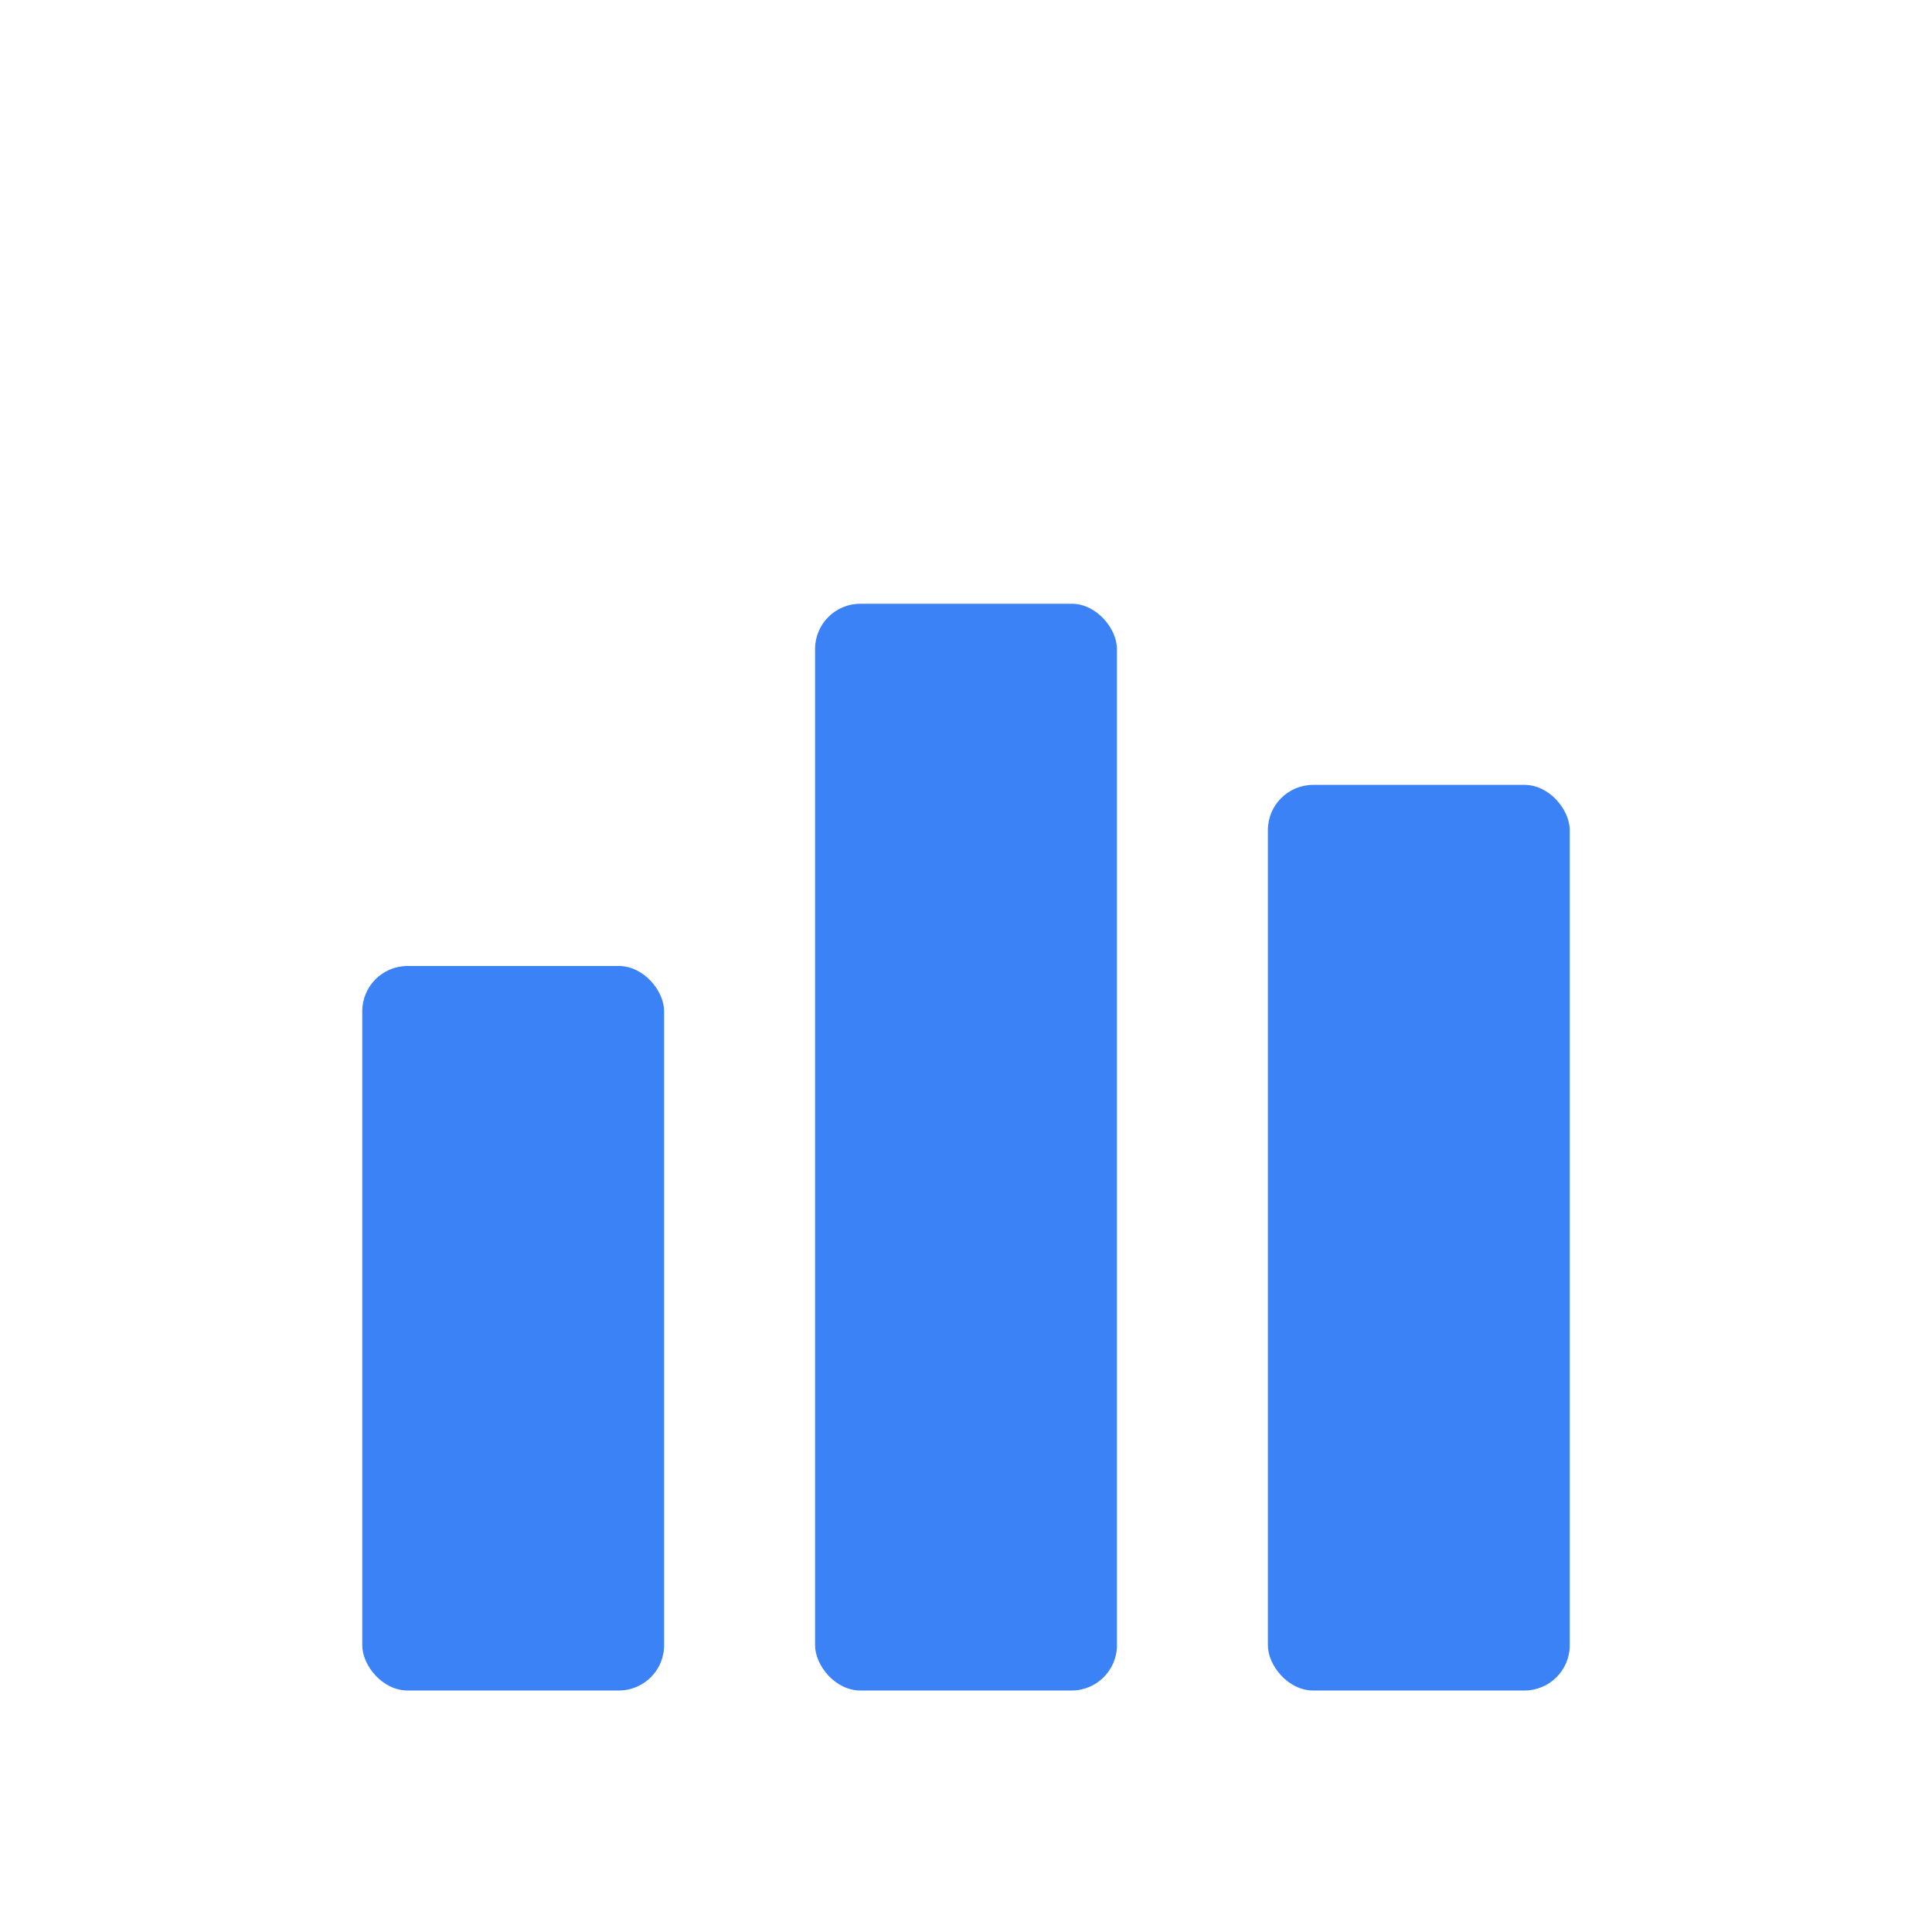
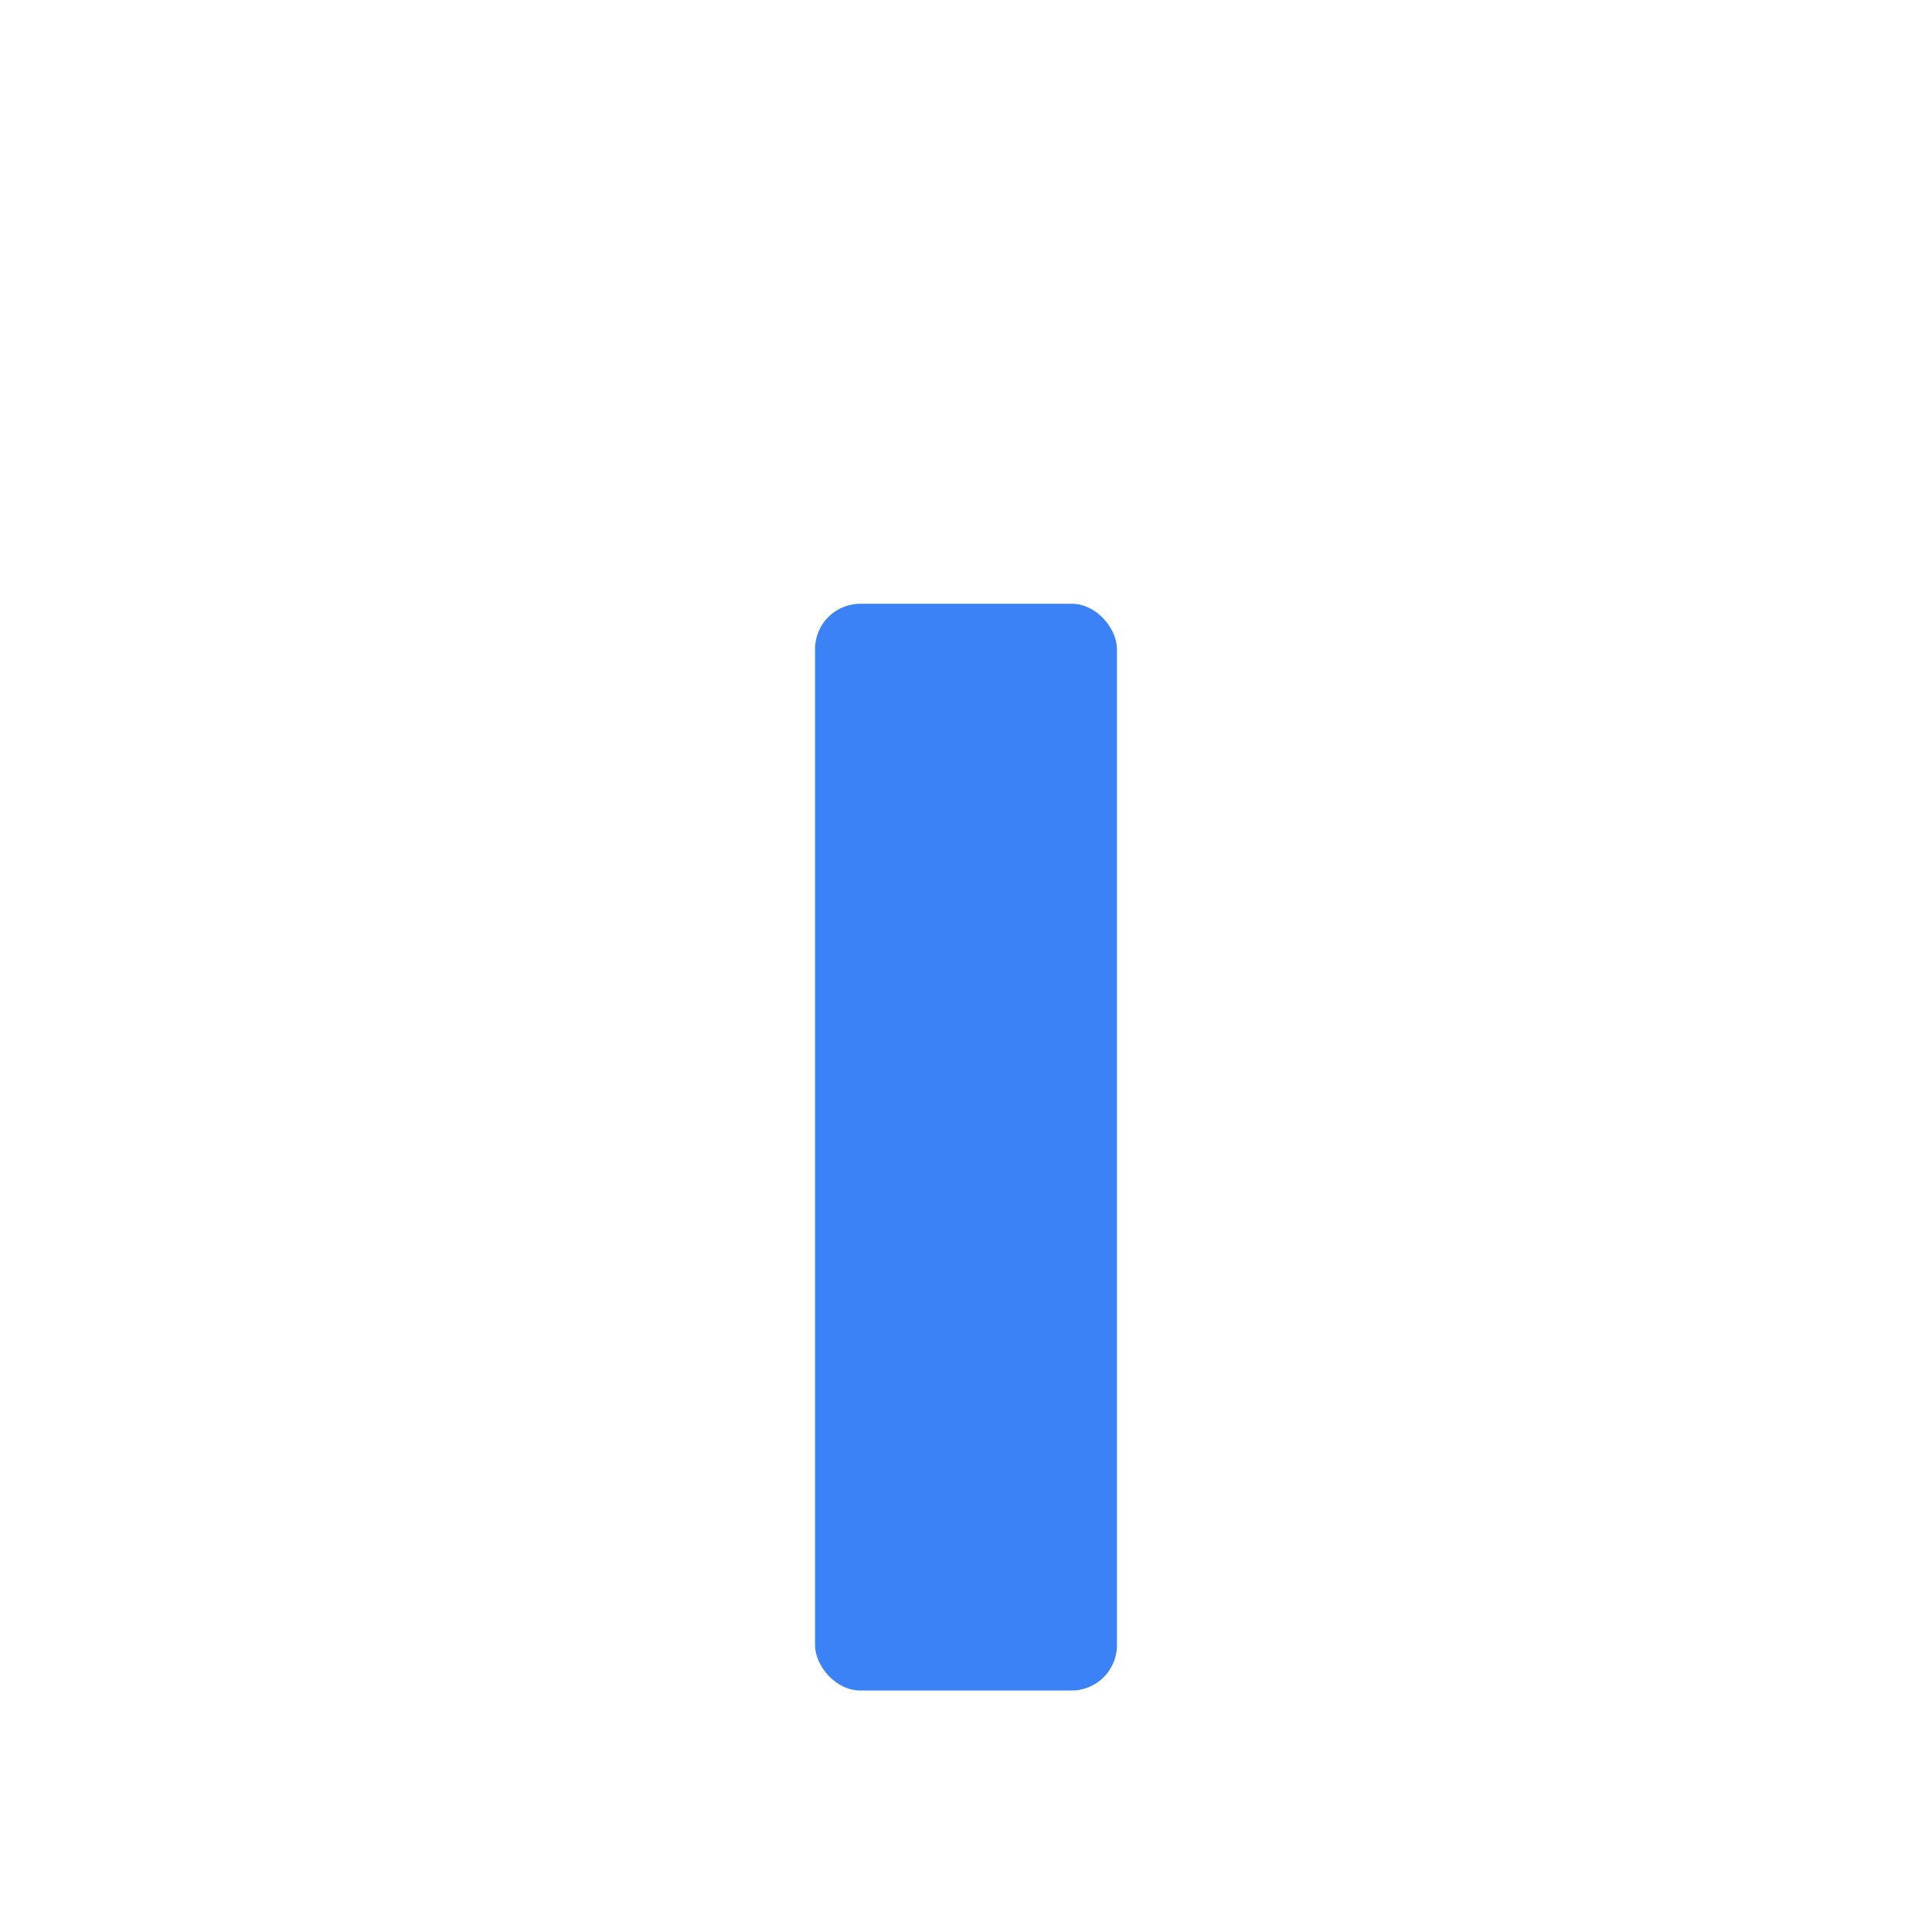
<svg xmlns="http://www.w3.org/2000/svg" width="128" height="128" viewBox="0 0 128 128">
-   <rect x="24" y="64" width="20" height="48" rx="3" fill="#3b82f6" />
  <rect x="54" y="40" width="20" height="72" rx="3" fill="#3b82f6" />
-   <rect x="84" y="52" width="20" height="60" rx="3" fill="#3b82f6" />
</svg>